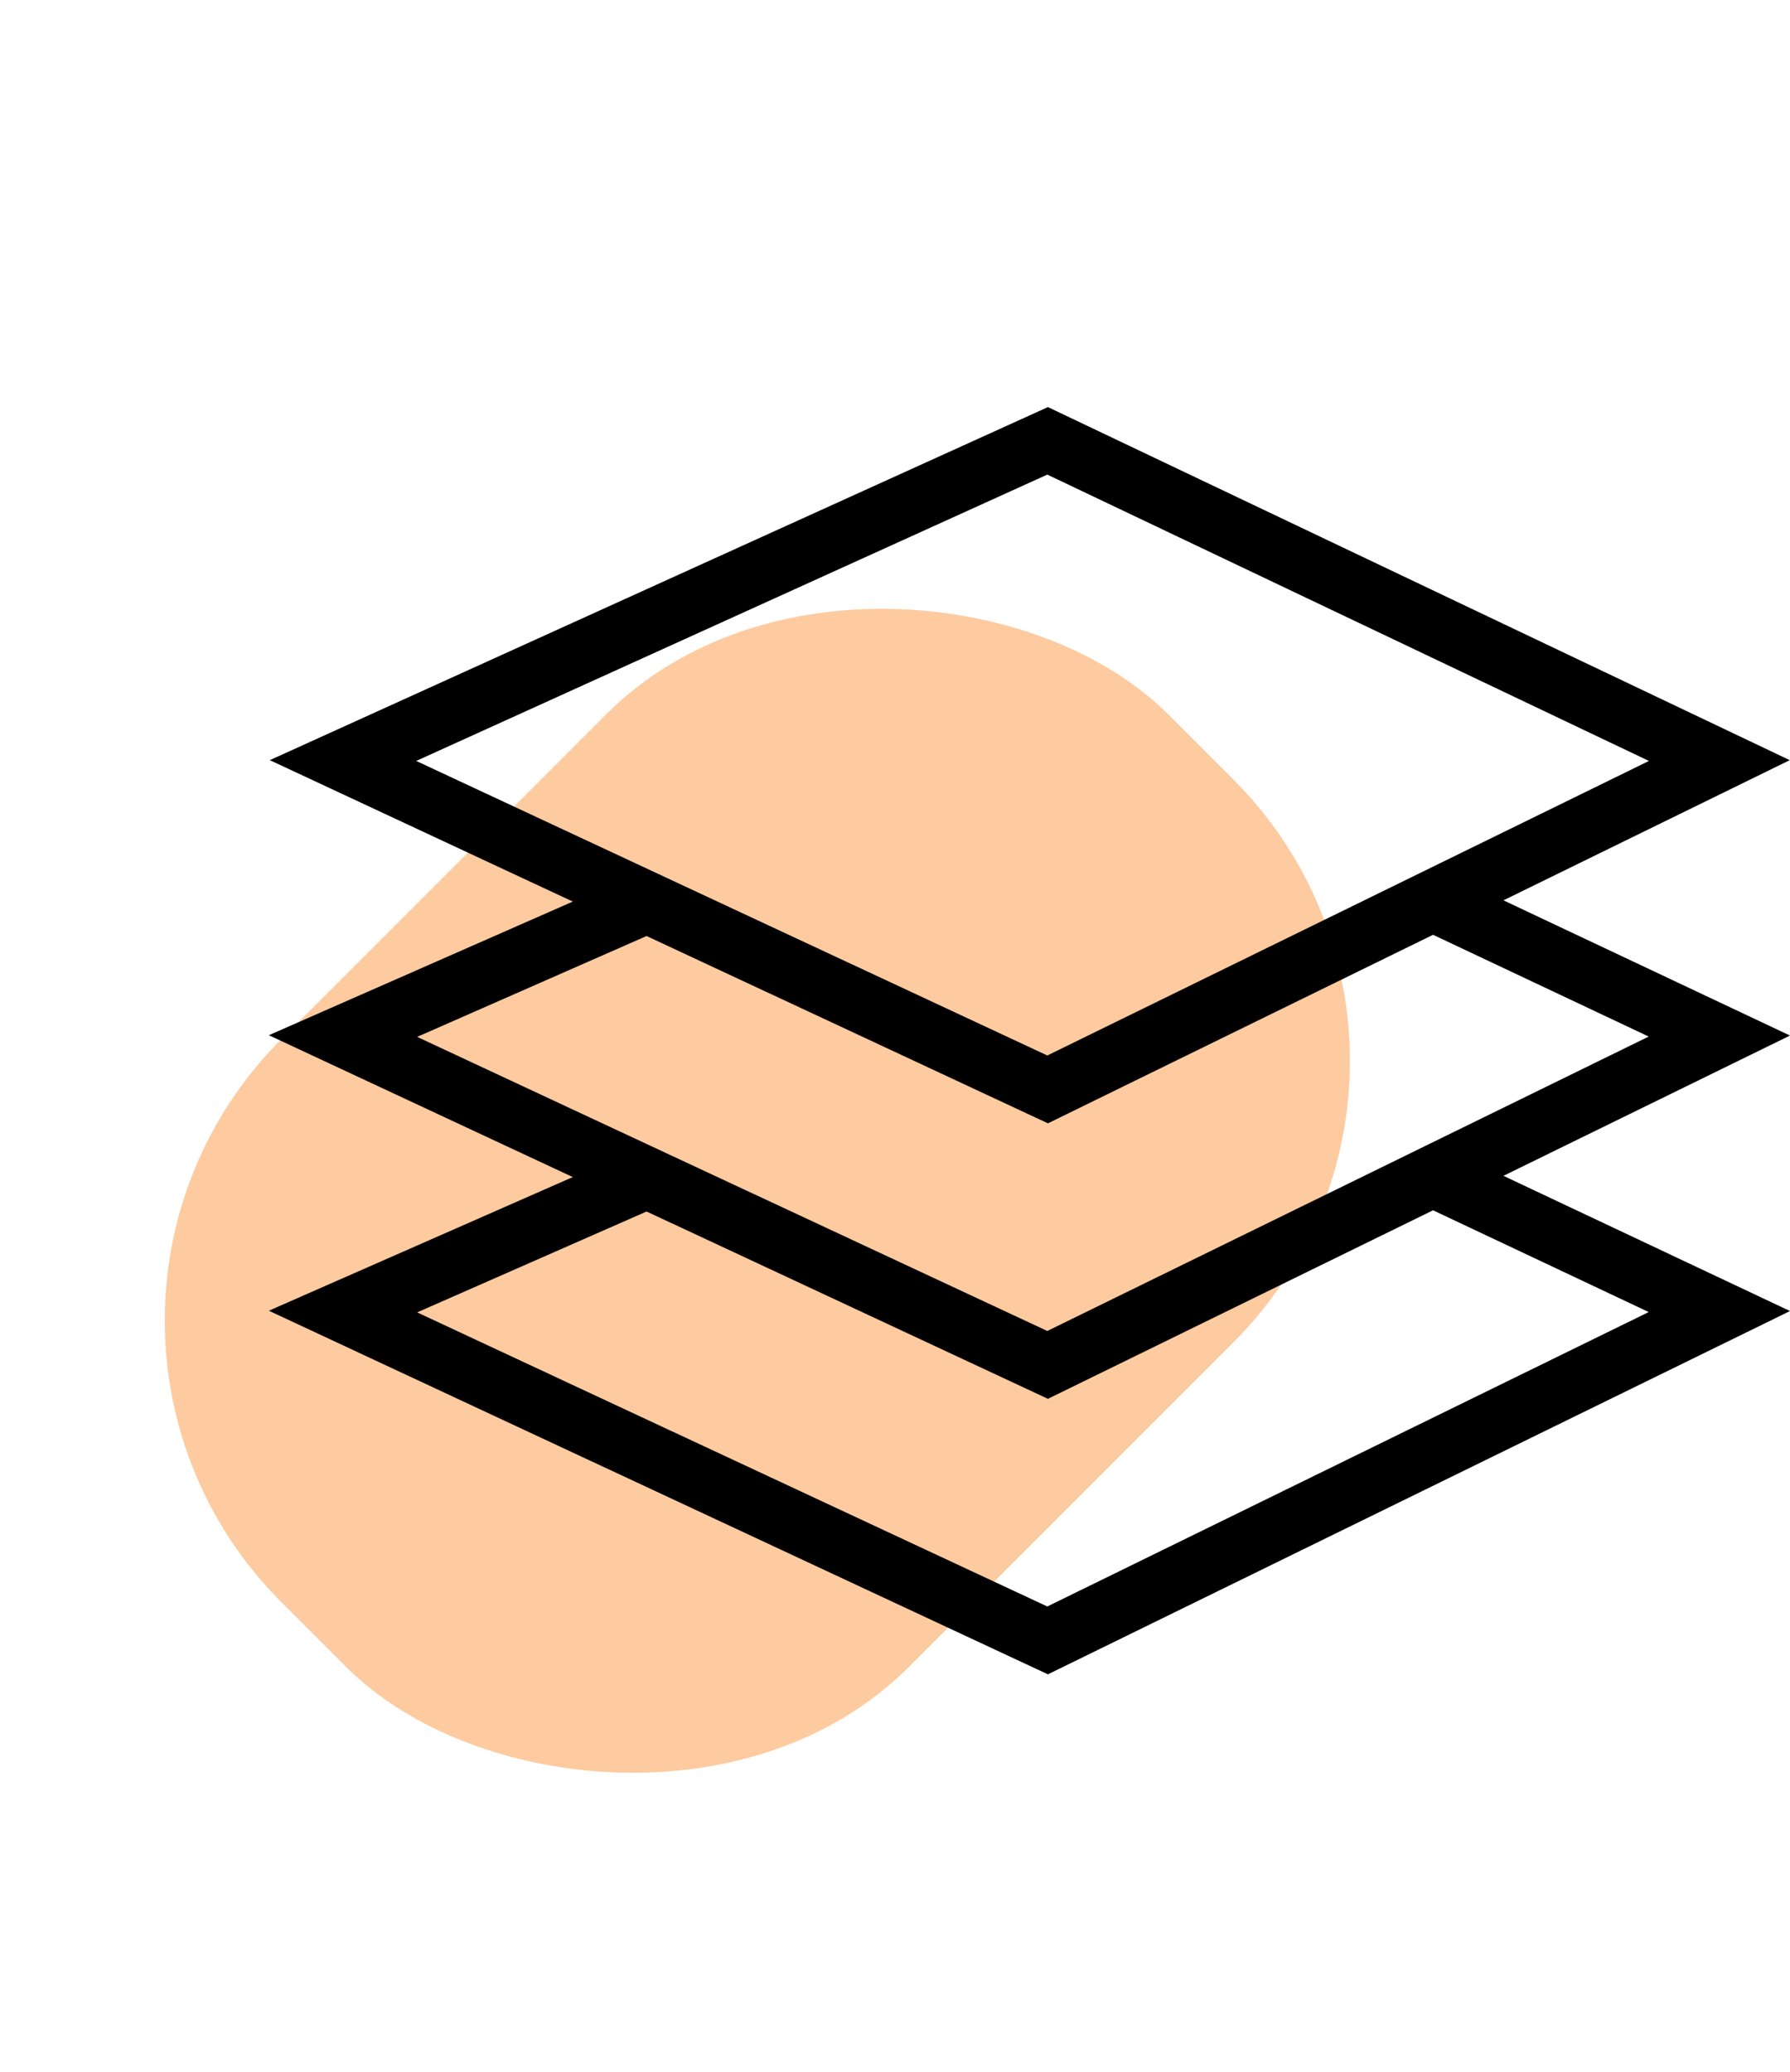
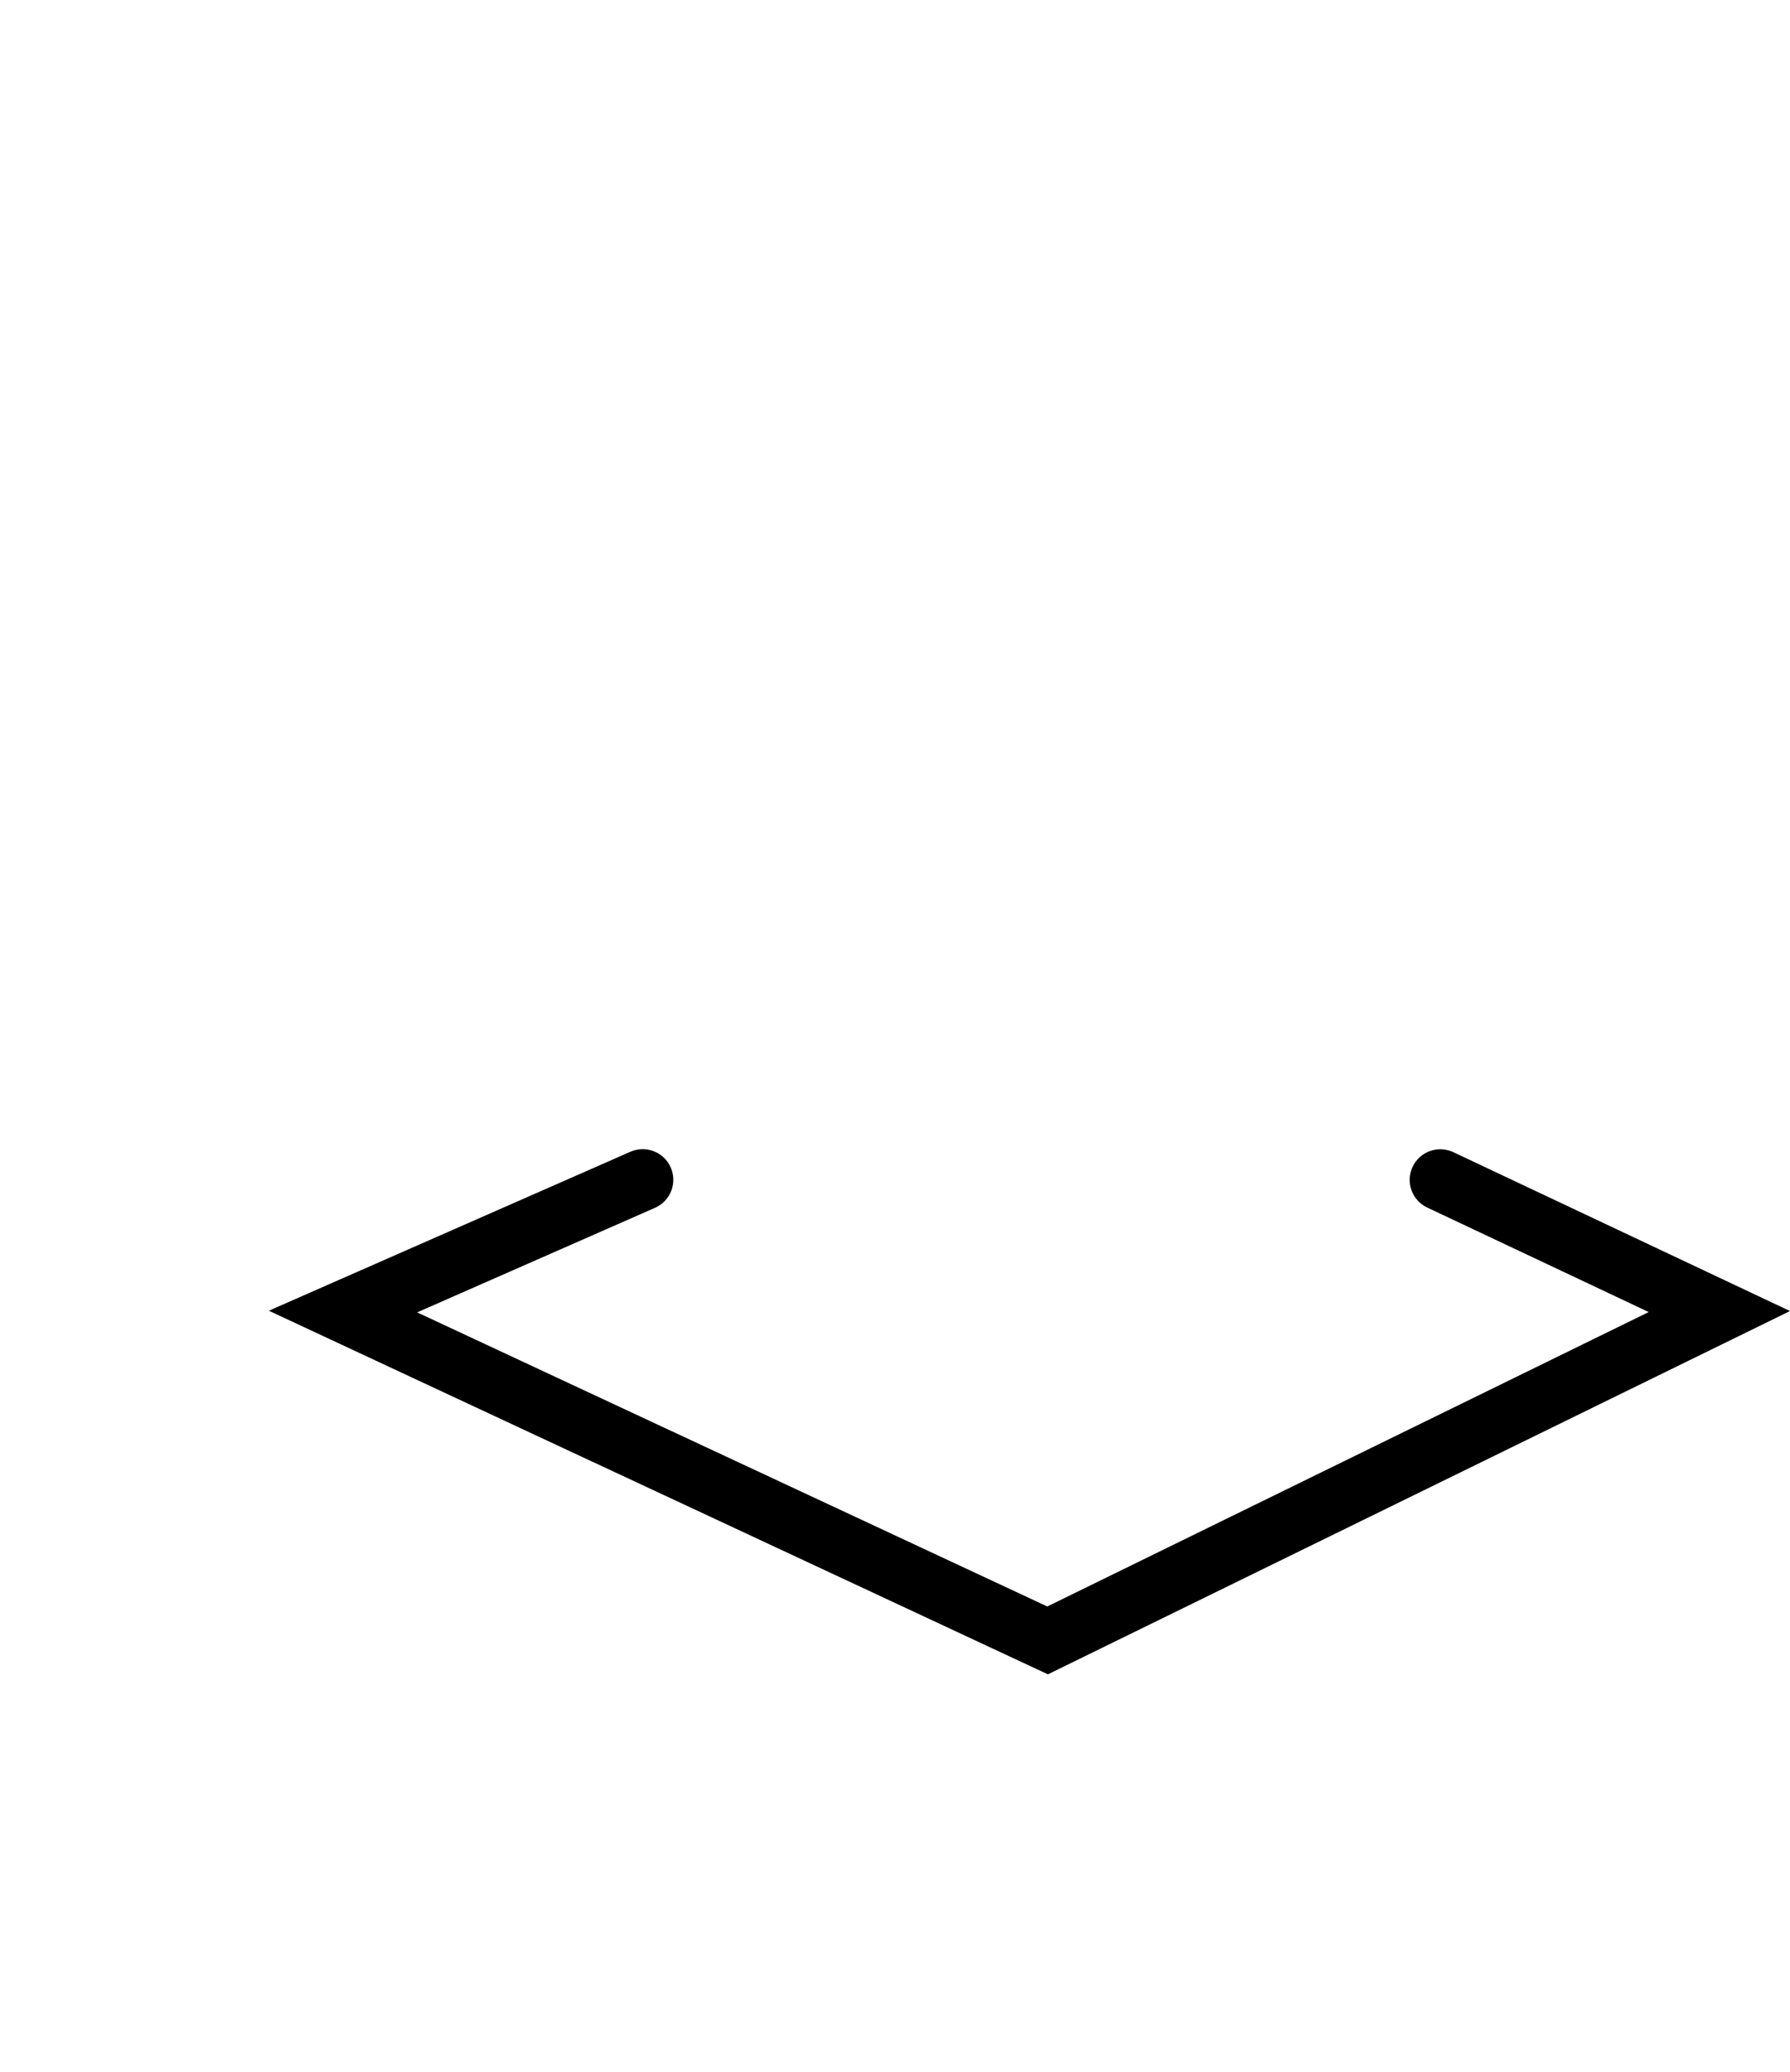
<svg xmlns="http://www.w3.org/2000/svg" width="58.494" height="67.679" viewBox="0 0 58.494 67.679">
  <defs>
    <style>.a{fill:#fca85f;opacity:0.6;}.b,.c{fill:none;stroke:#000;stroke-width:2px;}.b{stroke-linecap:round;}</style>
  </defs>
  <g transform="translate(-575.787 -3616.512)">
-     <rect class="a" width="41" height="29" rx="13" transform="translate(625.284 3651.171) rotate(135)" />
    <g transform="translate(136 -144)">
      <g transform="translate(136)">
        <path class="b" d="M20.1,1.193,29.59-2.213,21.665,20.905-2.213,29.59l3.881-9.969" transform="translate(337.484 3784) rotate(45)" />
-         <path class="b" d="M20.1,1.193,29.59-2.213,21.665,20.905-2.213,29.59l3.881-9.969" transform="translate(337.484 3775) rotate(45)" />
-         <path class="c" d="M6.683,5.923,29.59-2.213,21.665,20.905-2.213,29.59Z" transform="translate(337.484 3766) rotate(45)" />
      </g>
    </g>
  </g>
</svg>